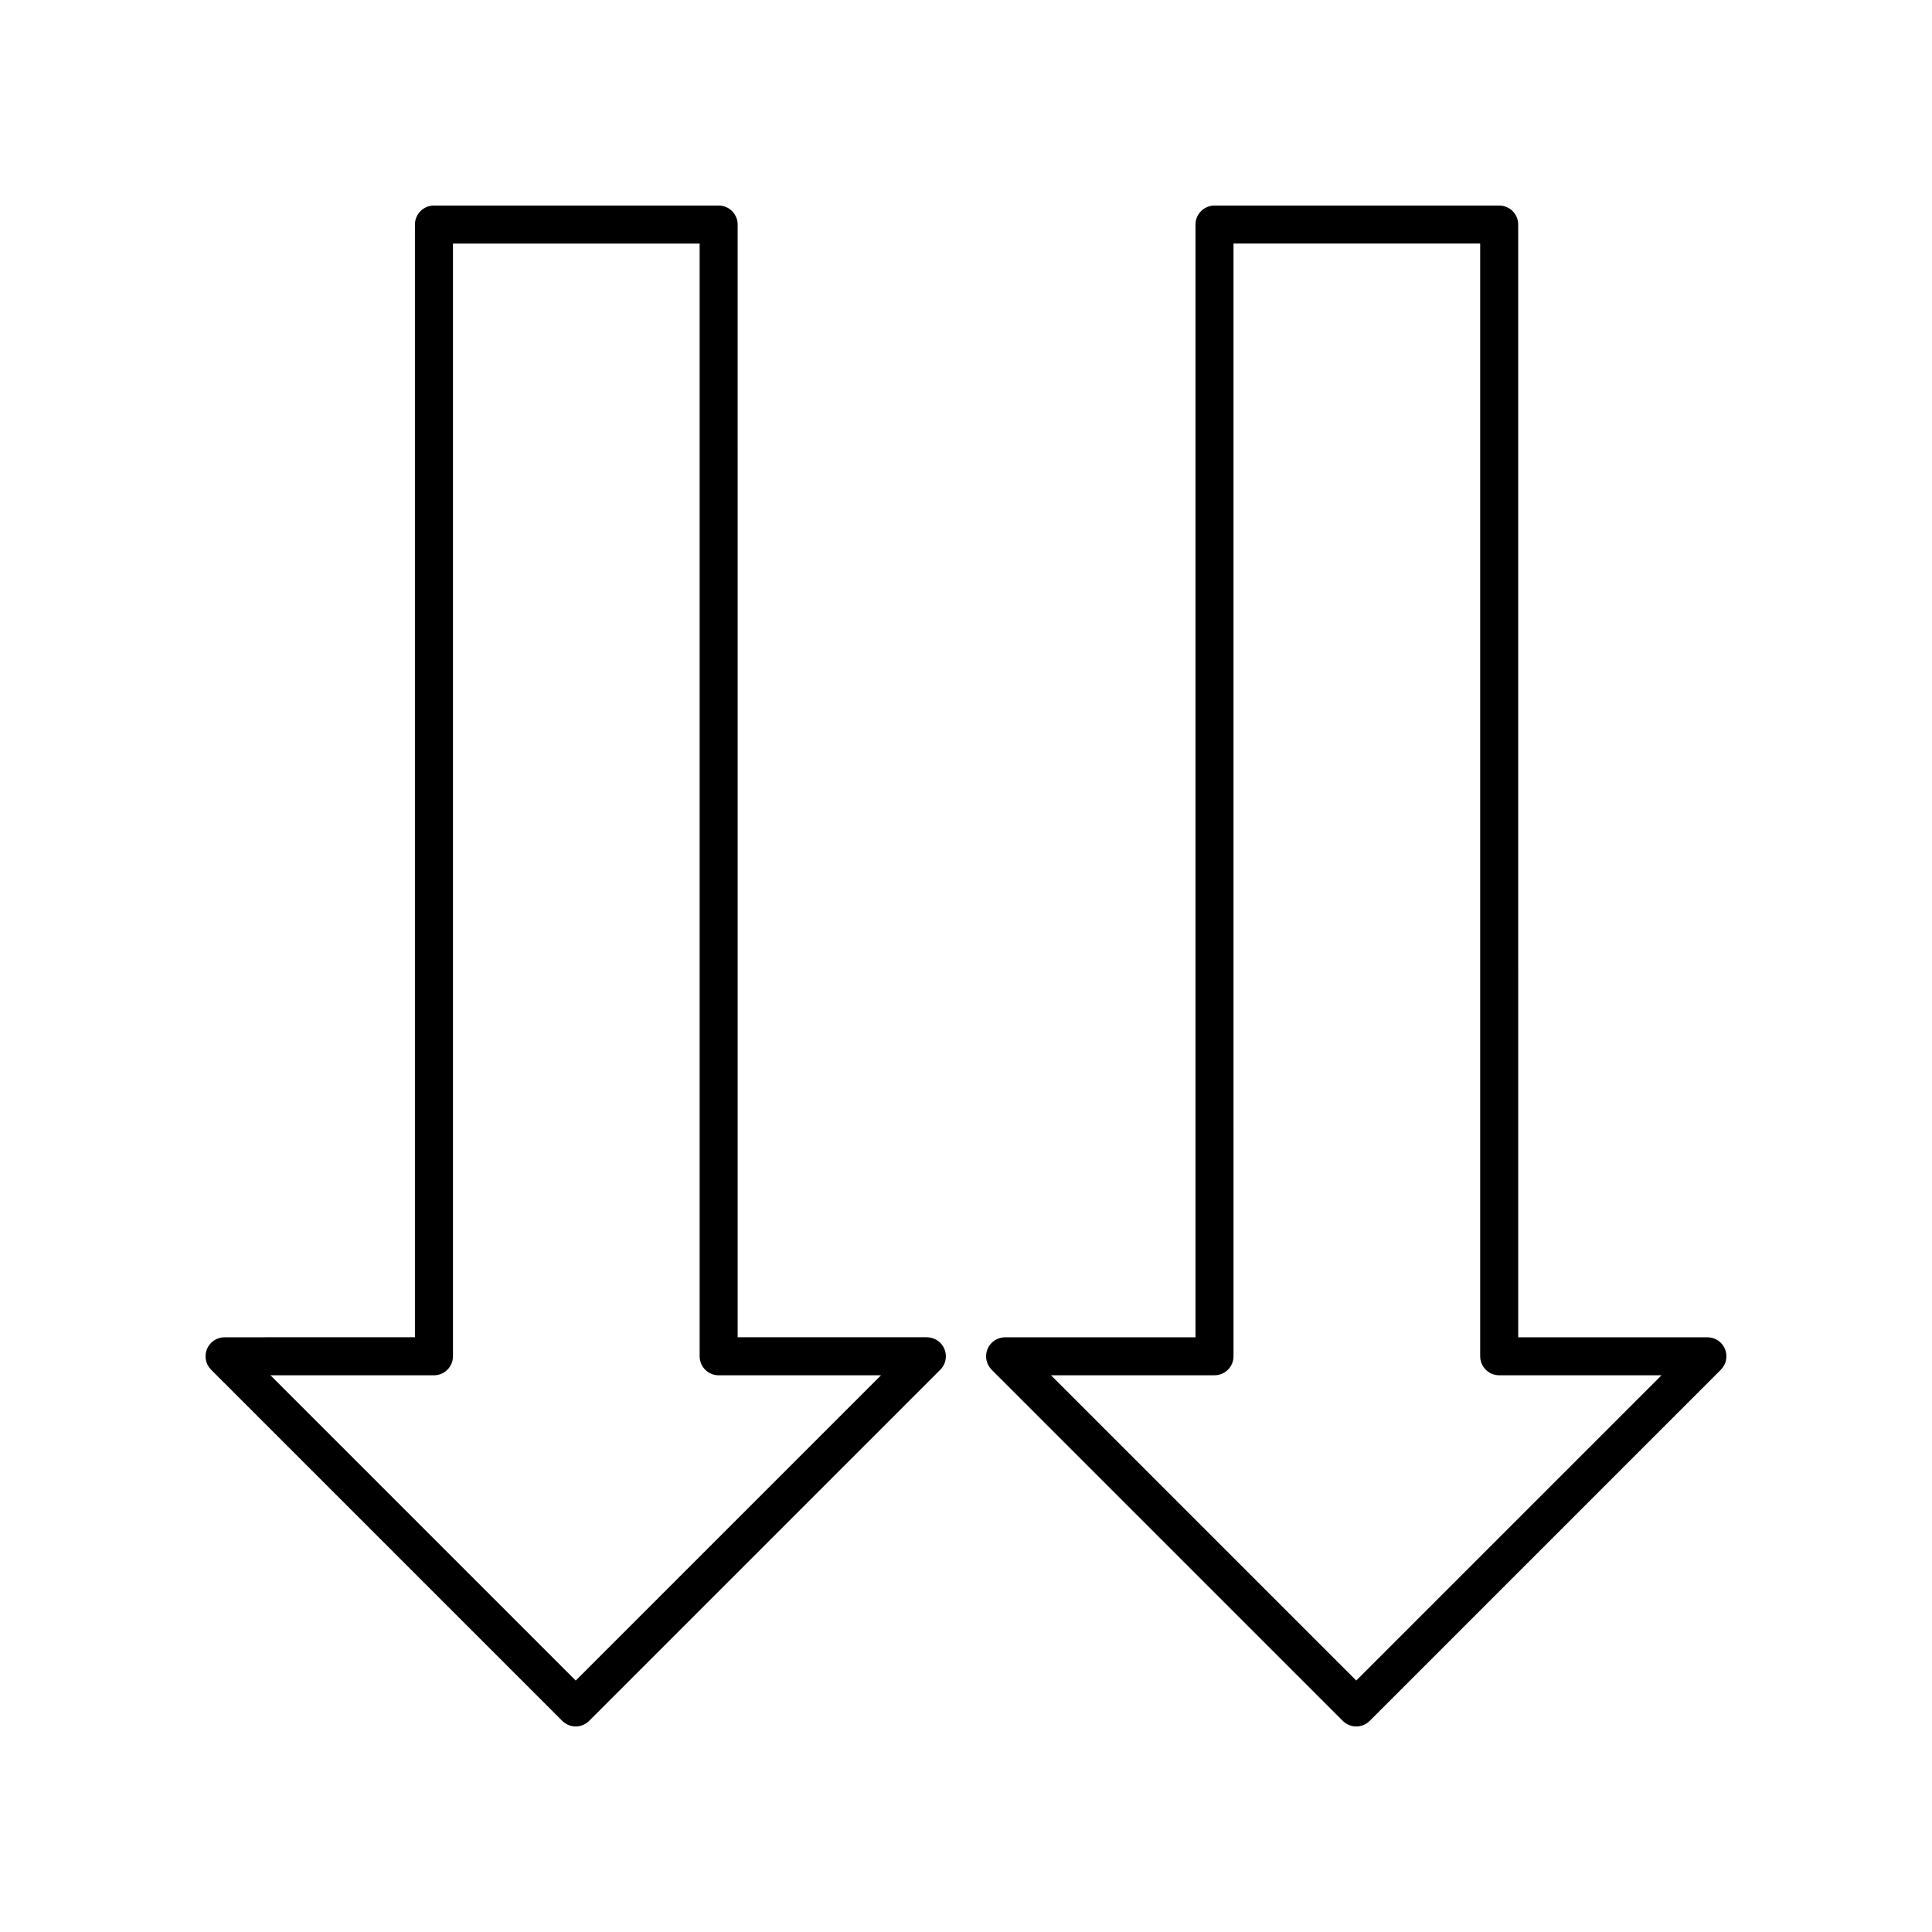
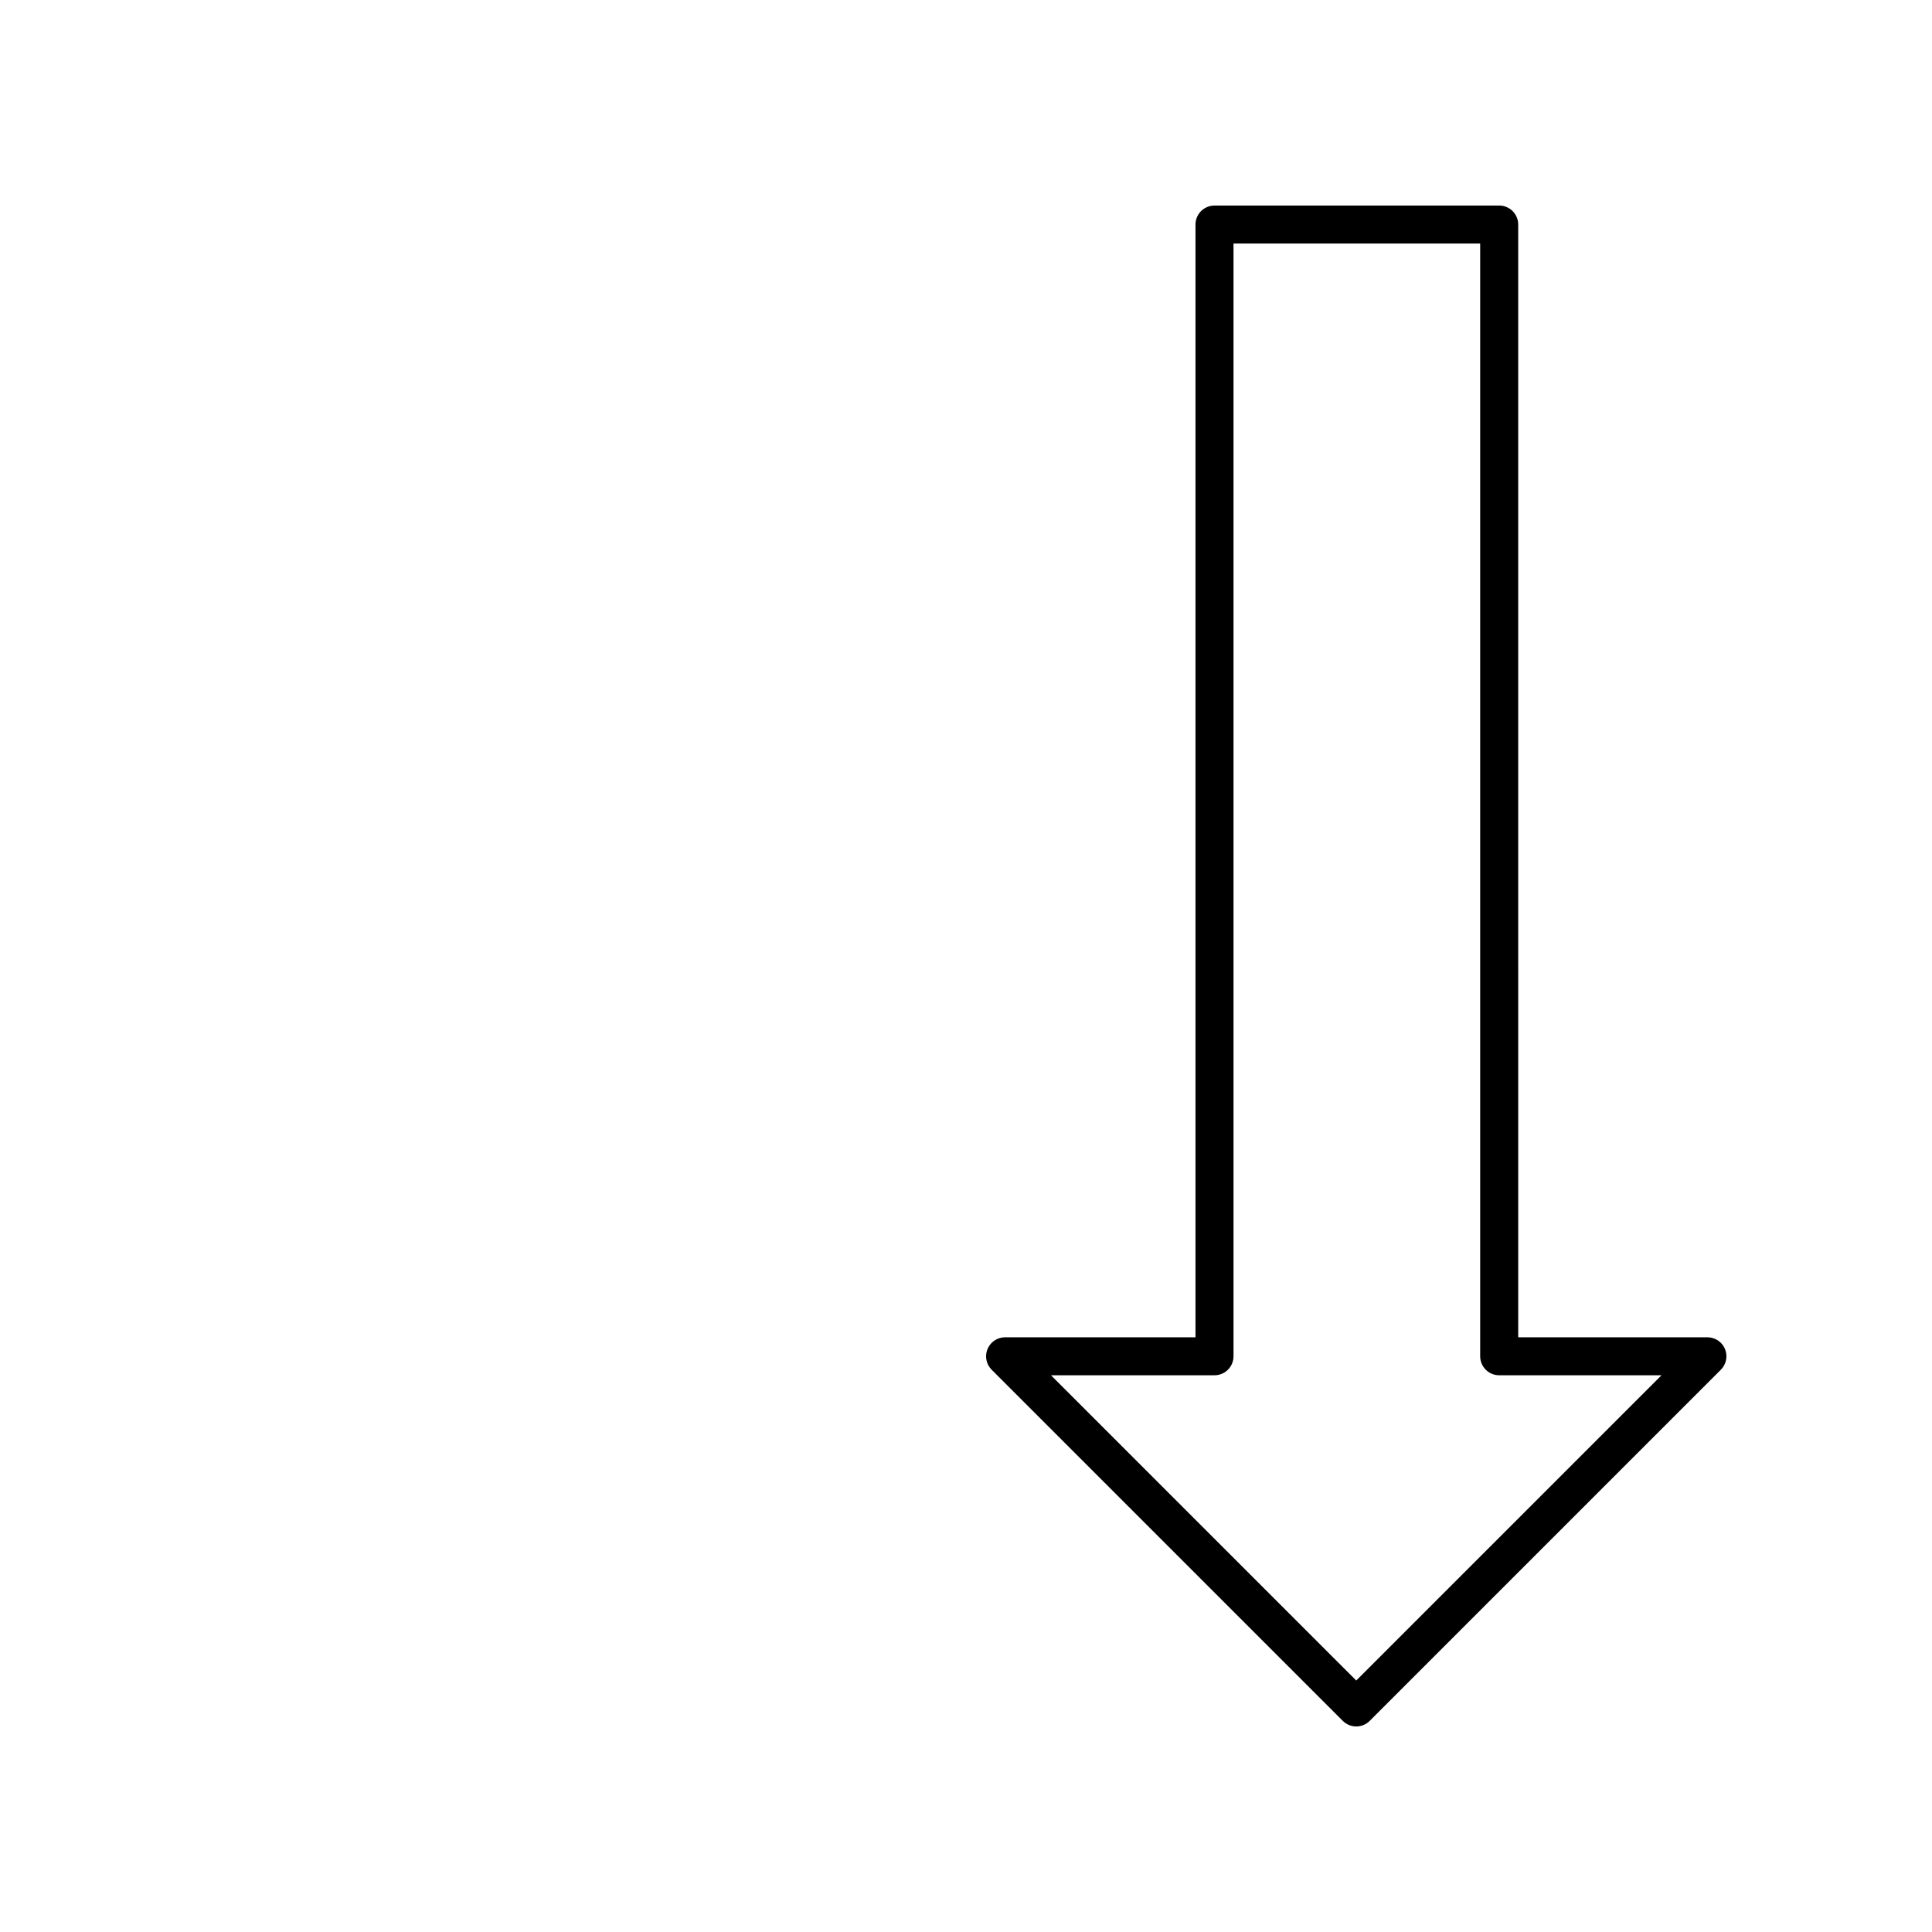
<svg xmlns="http://www.w3.org/2000/svg" fill="#000000" width="800px" height="800px" version="1.1" viewBox="144 144 512 512">
  <g>
-     <path d="m293.01 600.05c0.984 0.984 2.273 1.477 3.562 1.477 1.289 0 2.578-0.492 3.562-1.477l93.059-93.059c1.441-1.441 1.871-3.606 1.094-5.492-0.781-1.883-2.617-3.109-4.656-3.109h-50.141l-0.004-294.88c0-2.785-2.254-5.039-5.039-5.039h-75.445c-2.781 0-5.039 2.254-5.039 5.039v294.88l-50.453 0.004c-2.035 0-3.875 1.227-4.656 3.109s-0.348 4.051 1.094 5.492zm-34.008-91.582c2.781 0 5.039-2.254 5.039-5.039v-294.88h65.371v294.88c0 2.785 2.254 5.039 5.039 5.039h43.02l-80.898 80.895-80.898-80.895z" />
    <path d="m546.34 203.51c0-2.785-2.254-5.039-5.039-5.039l-75.445 0.004c-2.781 0-5.039 2.254-5.039 5.039v294.88h-50.457c-2.035 0-3.875 1.227-4.656 3.109s-0.348 4.051 1.094 5.492l93.059 93.059c0.988 0.98 2.277 1.473 3.566 1.473 1.289 0 2.578-0.492 3.562-1.477l93.059-93.059c1.441-1.441 1.871-3.606 1.094-5.492-0.781-1.883-2.621-3.106-4.656-3.106h-50.141zm37.977 304.95-80.895 80.895-80.898-80.895h43.332c2.781 0 5.039-2.254 5.039-5.039l-0.004-294.88h65.371v294.88c0 2.785 2.254 5.039 5.039 5.039z" />
  </g>
</svg>